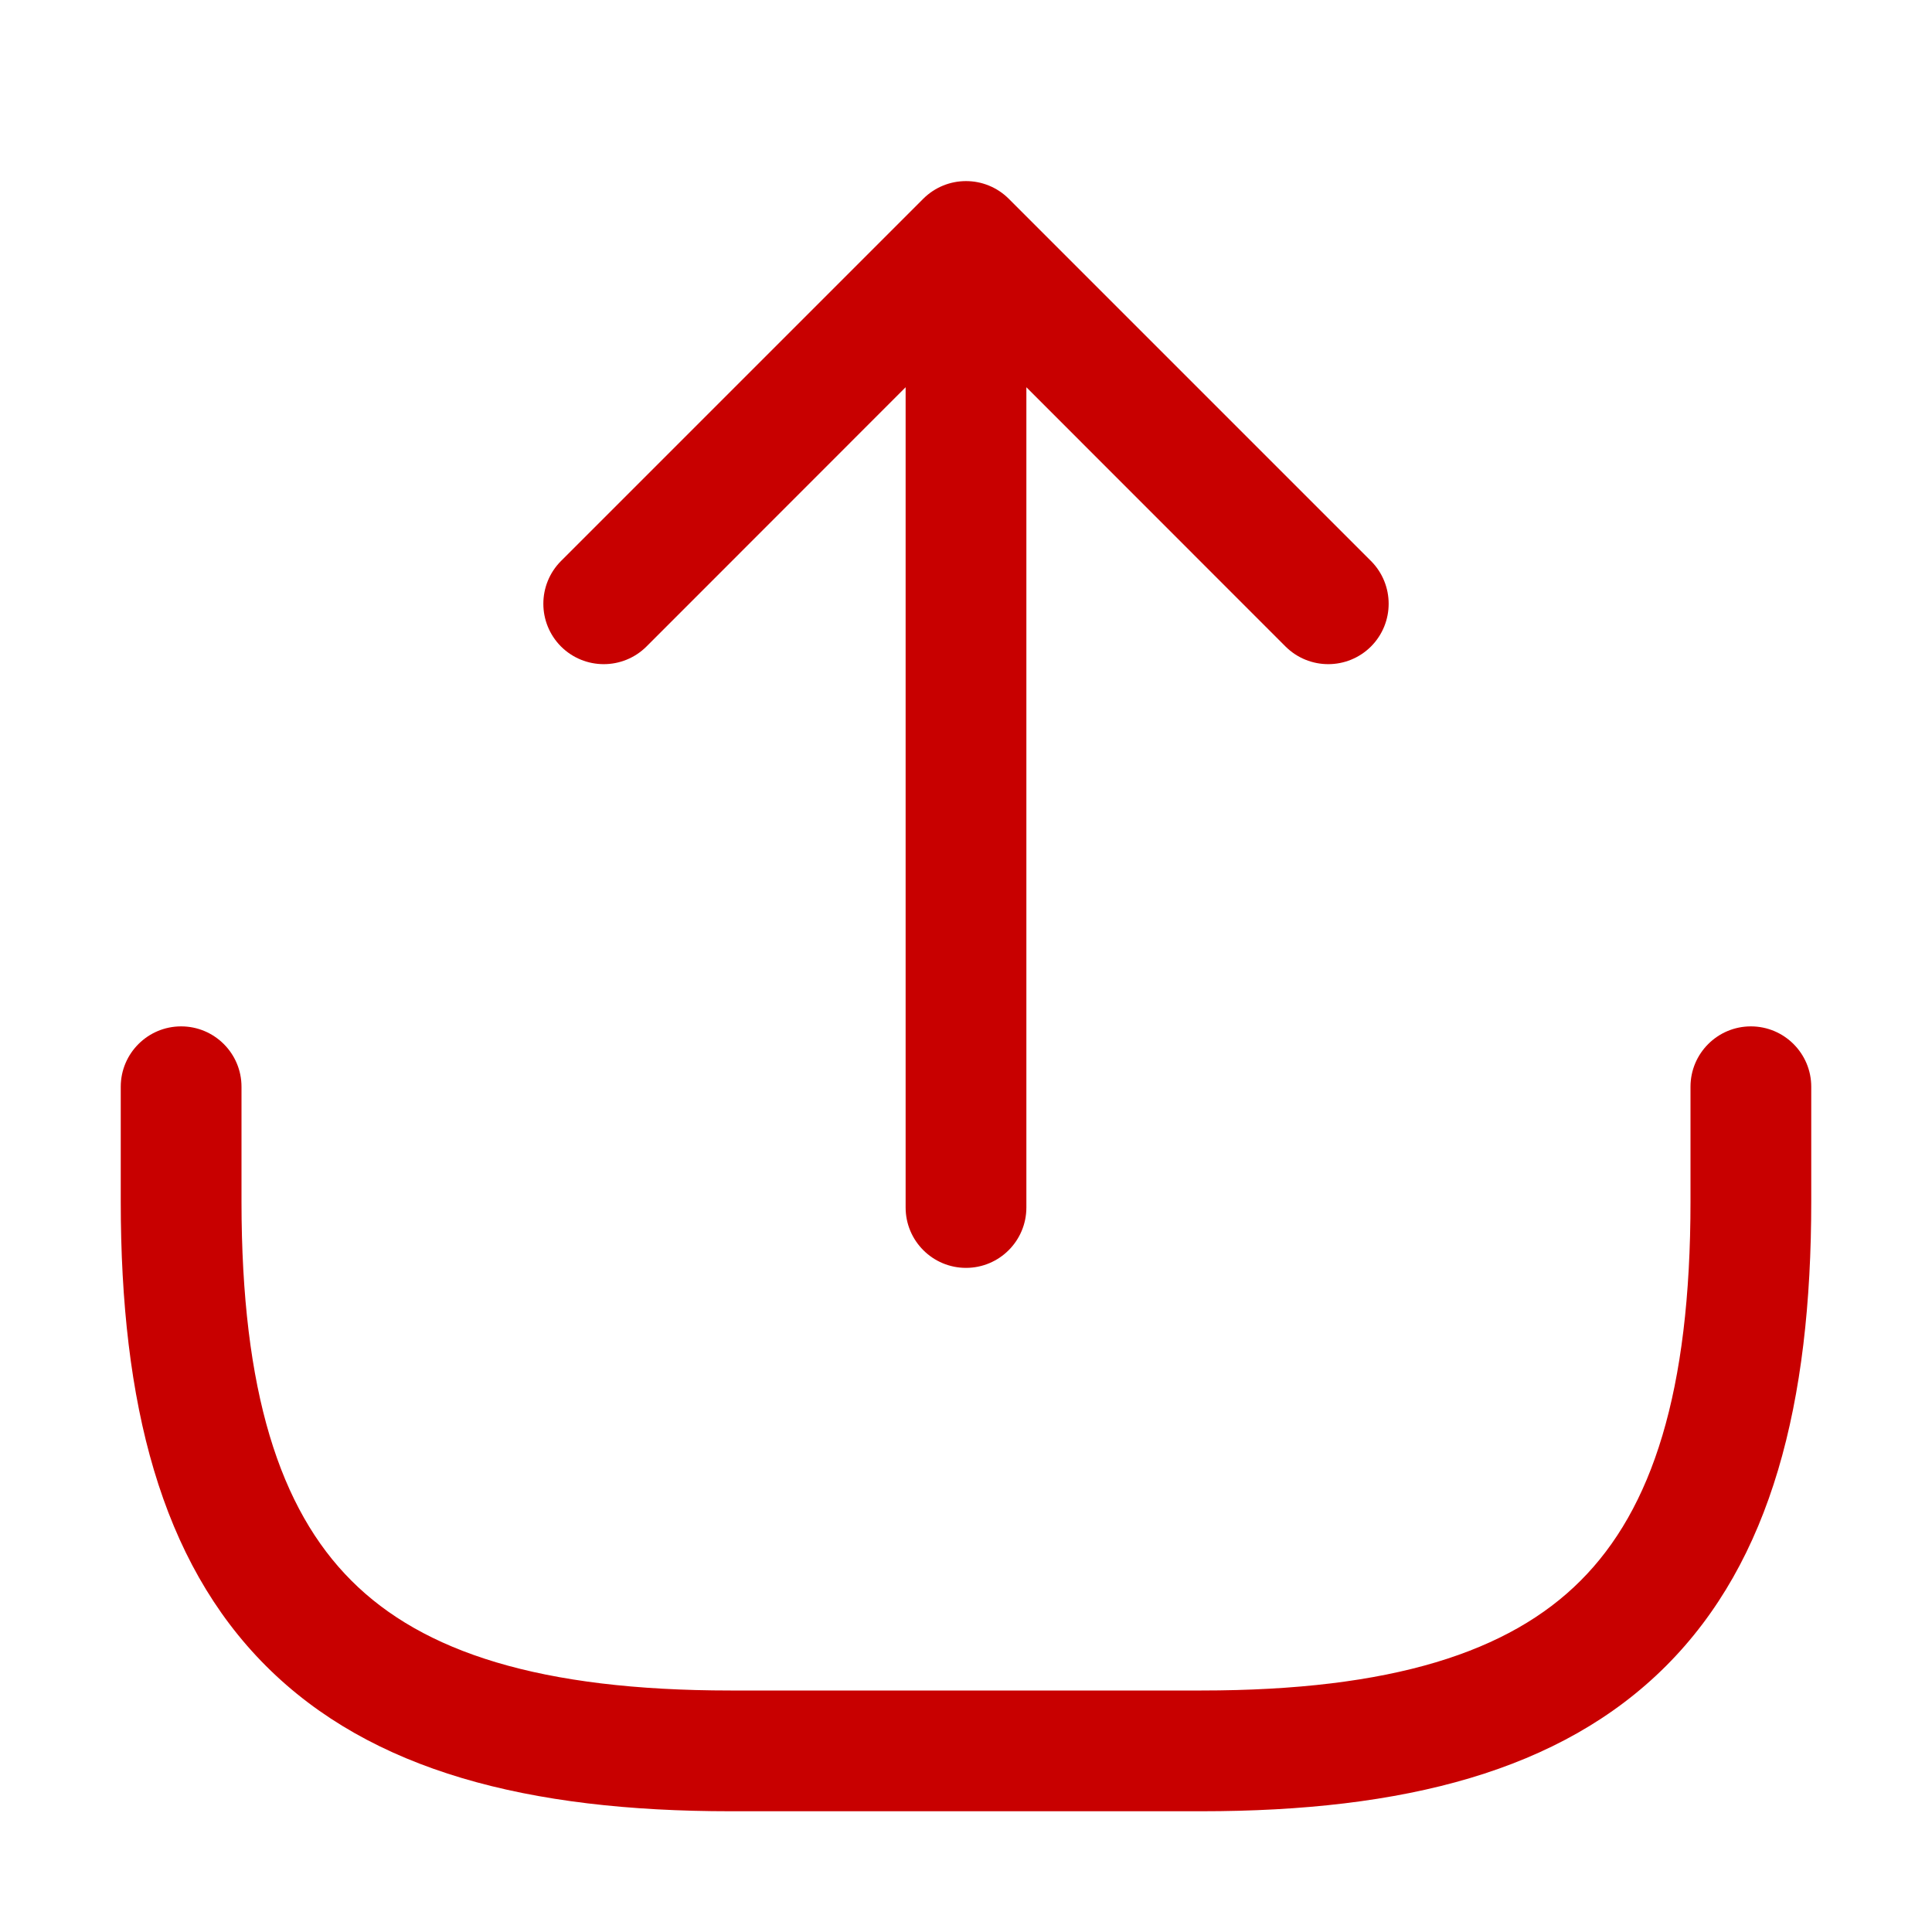
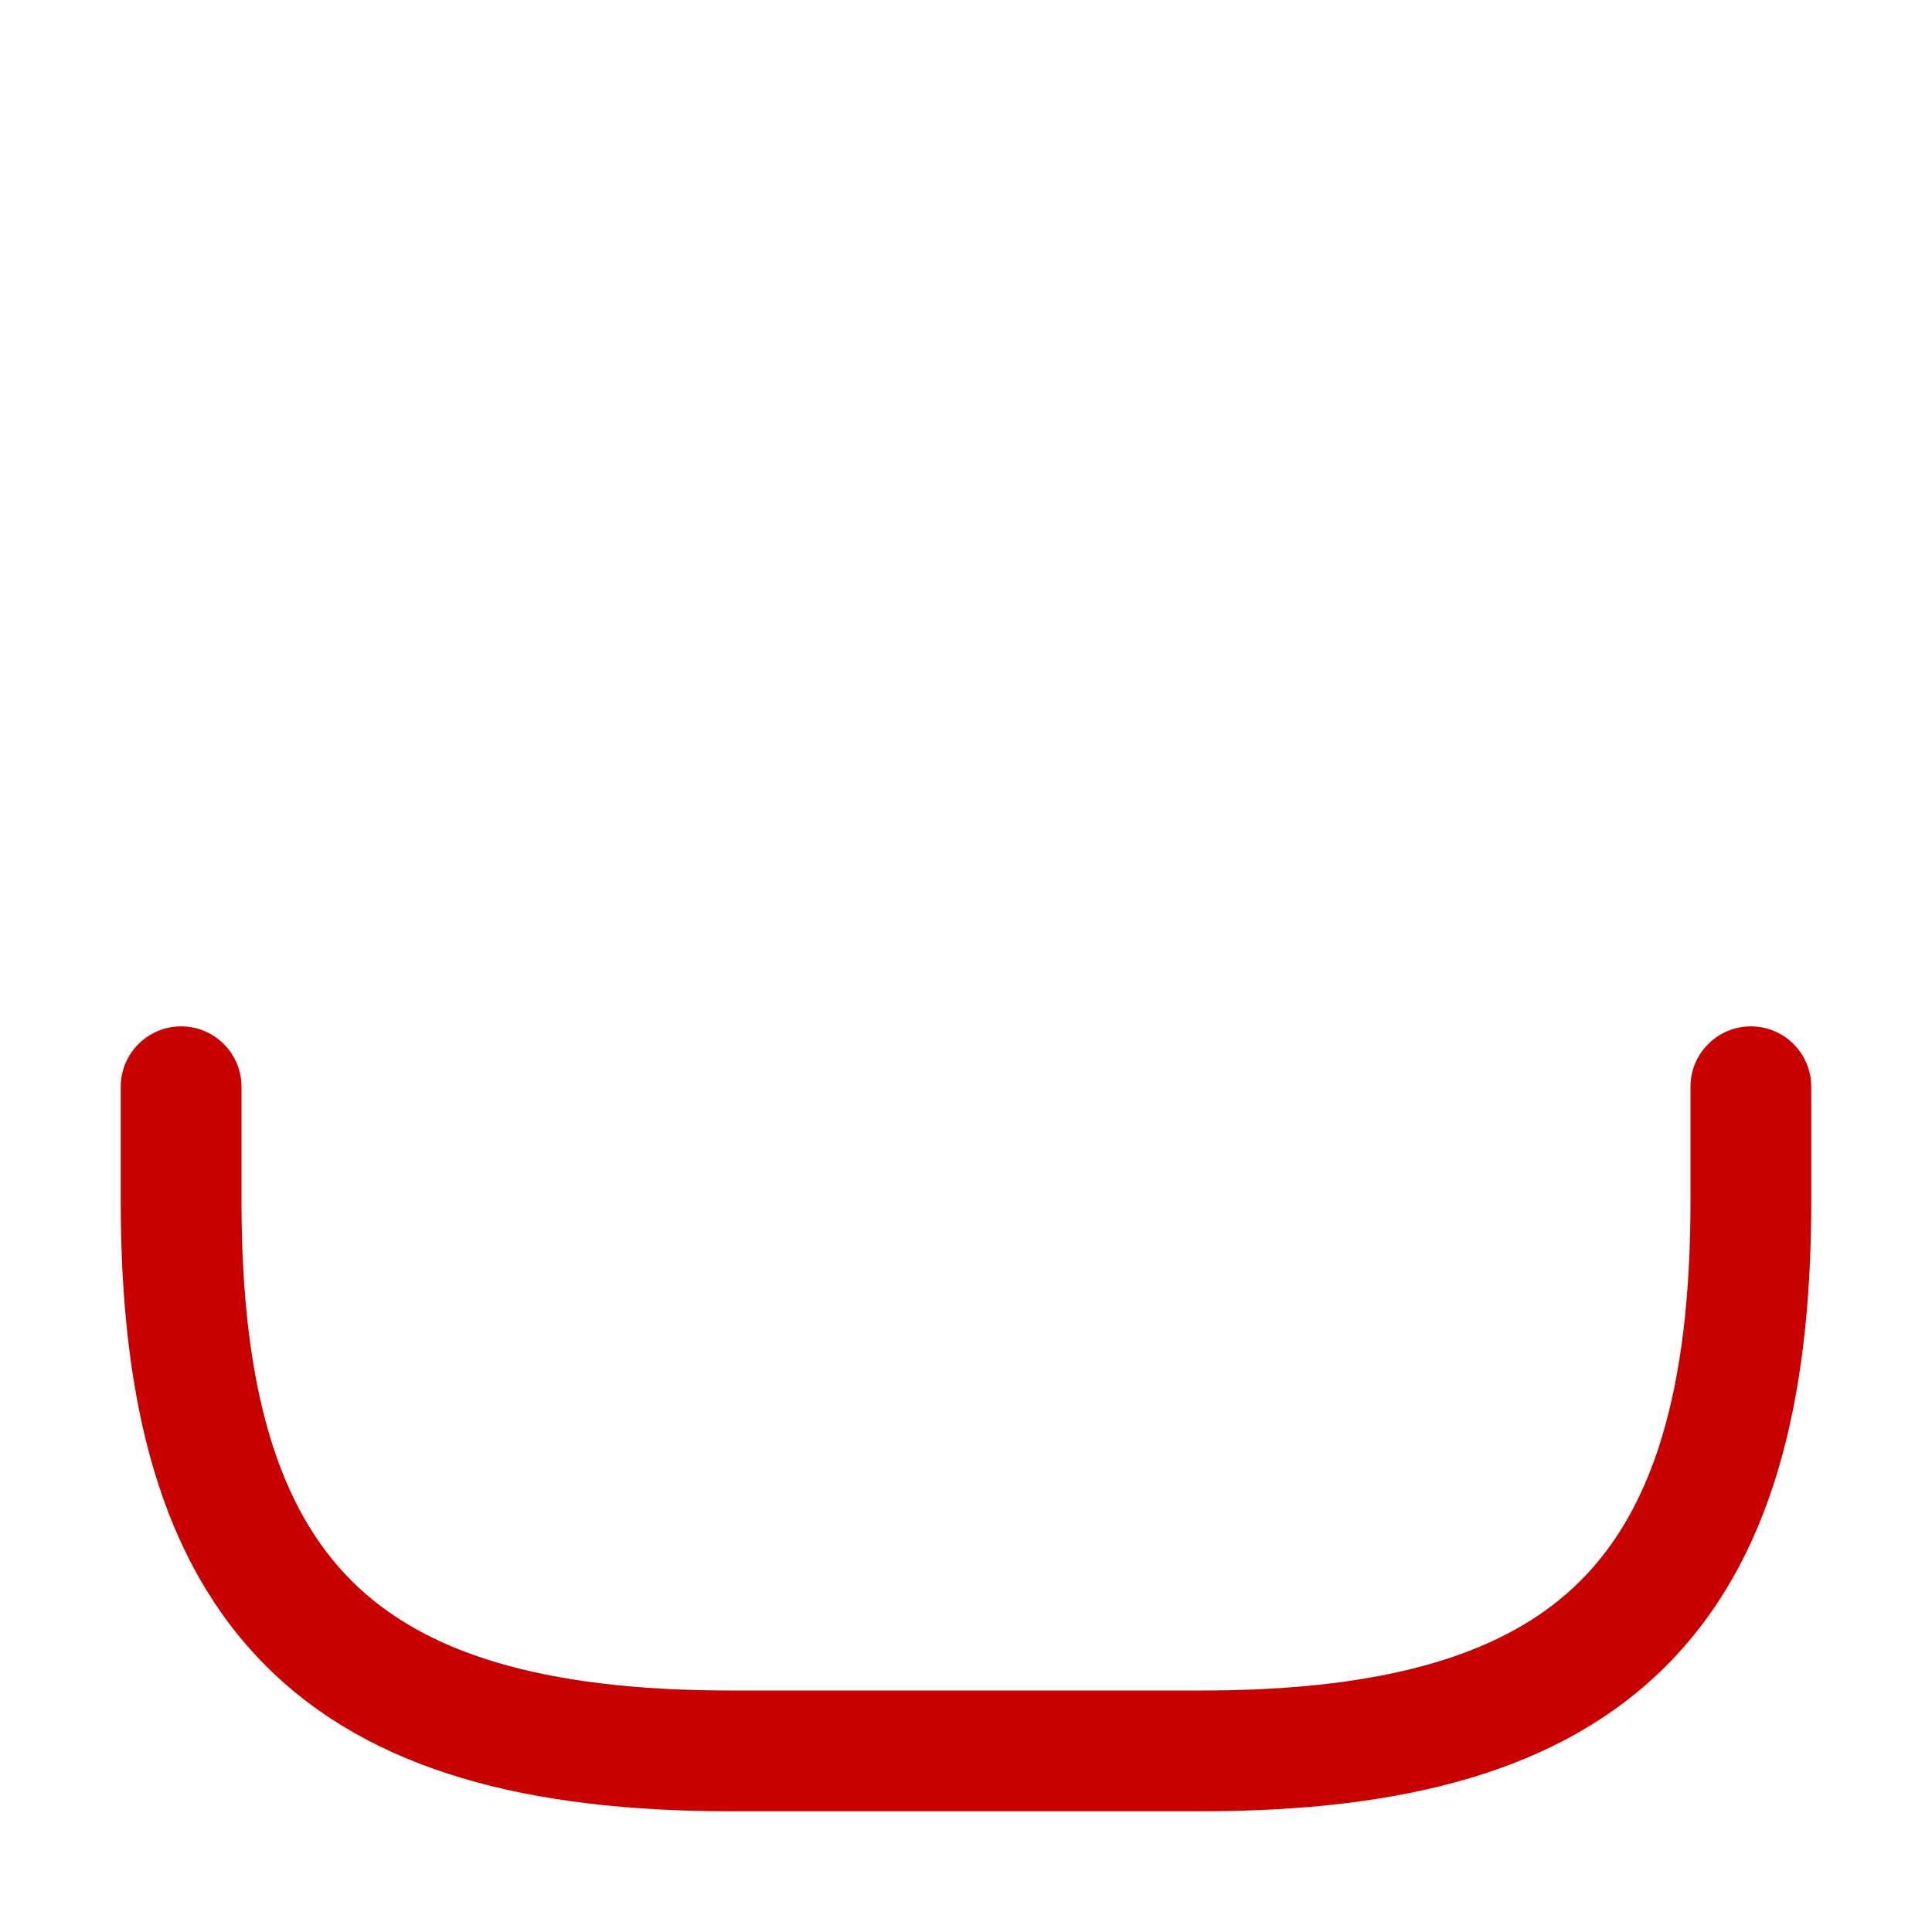
<svg xmlns="http://www.w3.org/2000/svg" width="16" height="16" viewBox="0 0 16 16" fill="none">
-   <path d="M7.646 1.646C7.842 1.451 8.158 1.451 8.354 1.646L11.354 4.646C11.549 4.842 11.549 5.158 11.354 5.354C11.158 5.549 10.842 5.549 10.646 5.354L8.5 3.207V10C8.5 10.276 8.276 10.5 8 10.5C7.724 10.5 7.5 10.276 7.5 10V3.207L5.354 5.354C5.158 5.549 4.842 5.549 4.646 5.354C4.451 5.158 4.451 4.842 4.646 4.646L7.646 1.646Z" fill="#C80000" />
  <path d="M2 9C2 8.724 1.776 8.5 1.5 8.5C1.224 8.5 1 8.724 1 9V9.95C1 11.624 1.332 12.926 2.203 13.797C3.074 14.668 4.376 15 6.05 15H9.95C11.624 15 12.926 14.668 13.797 13.797C14.668 12.926 15 11.624 15 9.95V9C15 8.724 14.776 8.5 14.5 8.5C14.224 8.5 14 8.724 14 9V9.95C14 11.526 13.682 12.498 13.09 13.09C12.499 13.682 11.526 14 9.95 14H6.05C4.474 14 3.501 13.682 2.91 13.09C2.318 12.498 2 11.526 2 9.95V9Z" fill="#C80000" />
</svg>